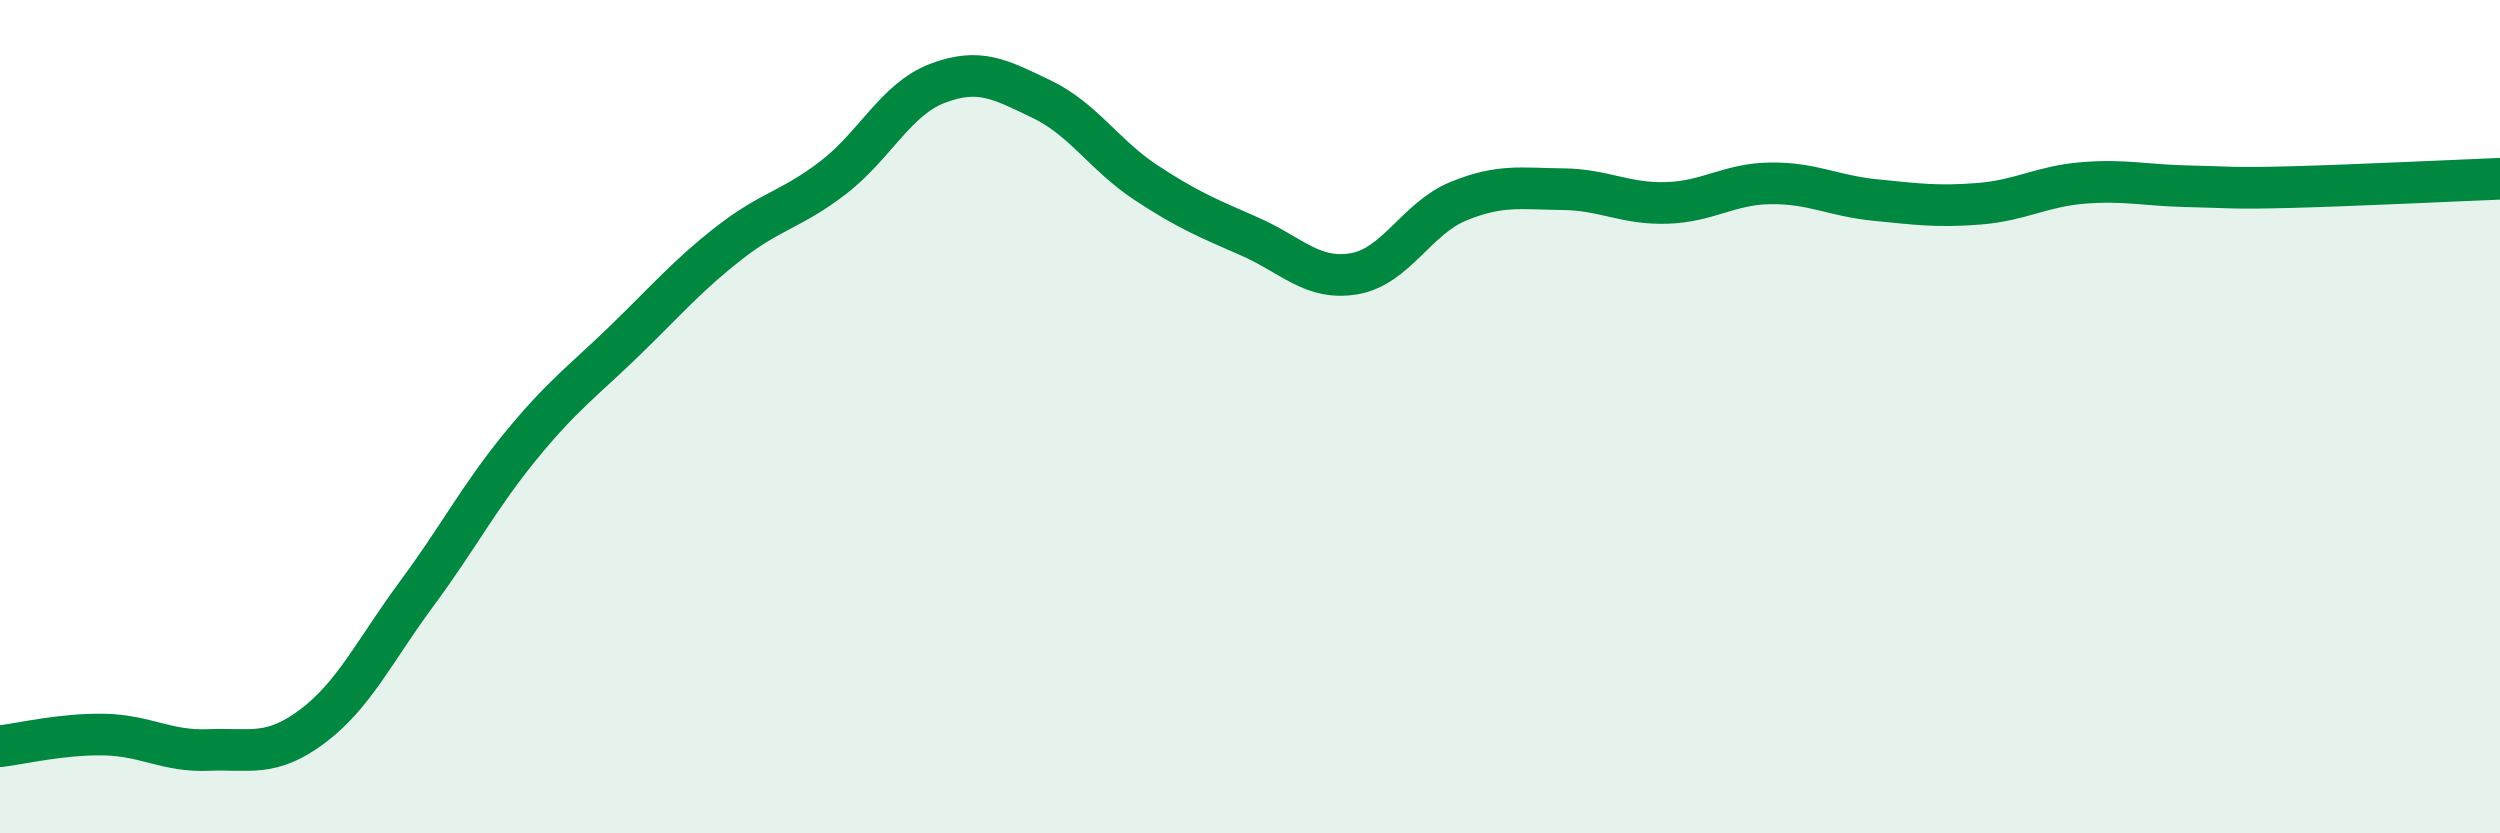
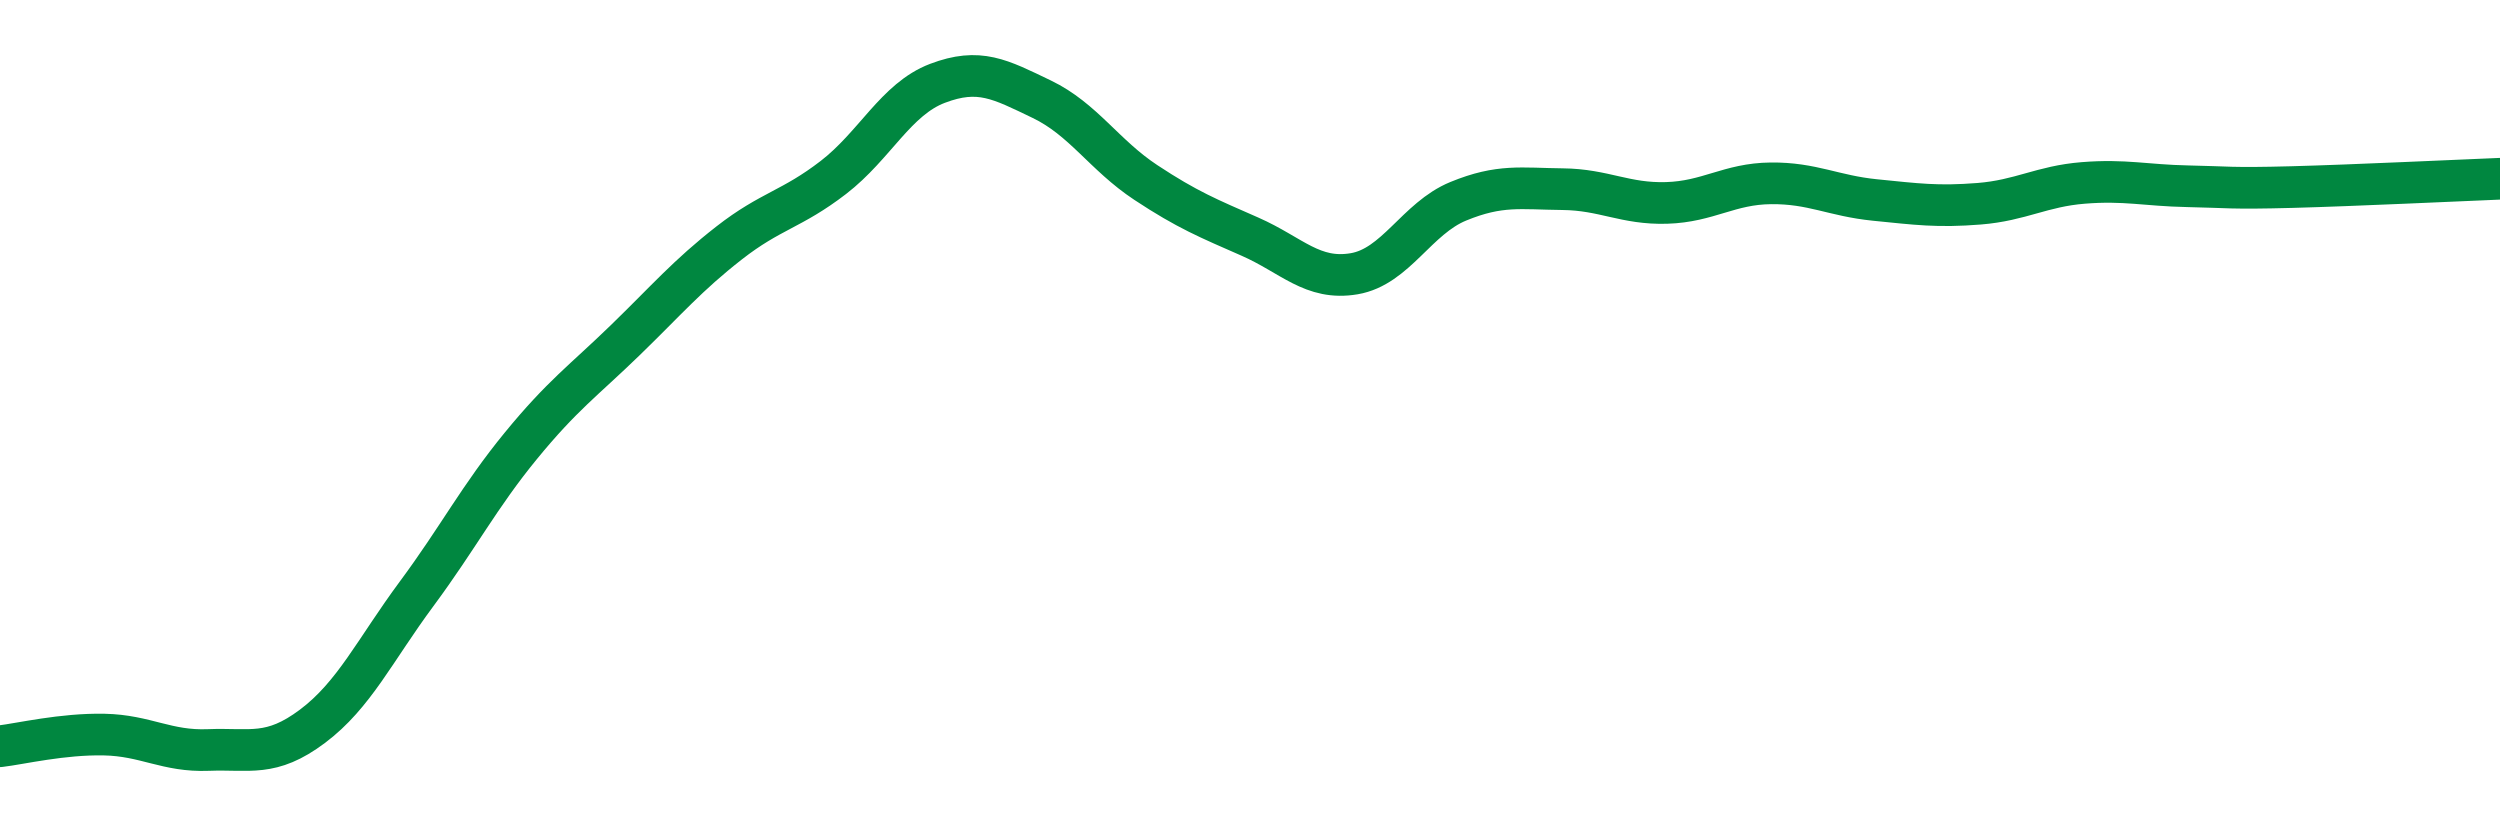
<svg xmlns="http://www.w3.org/2000/svg" width="60" height="20" viewBox="0 0 60 20">
-   <path d="M 0,17.91 C 0.5,17.85 1.5,17.61 2.5,17.63 C 3.5,17.65 4,18.04 5,18 C 6,17.96 6.5,18.18 7.5,17.43 C 8.5,16.68 9,15.6 10,14.25 C 11,12.9 11.5,11.92 12.5,10.7 C 13.5,9.48 14,9.14 15,8.17 C 16,7.2 16.5,6.61 17.5,5.83 C 18.5,5.05 19,5.03 20,4.26 C 21,3.49 21.5,2.38 22.5,2 C 23.5,1.62 24,1.9 25,2.38 C 26,2.86 26.5,3.72 27.5,4.38 C 28.5,5.04 29,5.24 30,5.68 C 31,6.12 31.5,6.74 32.5,6.57 C 33.5,6.4 34,5.24 35,4.83 C 36,4.42 36.5,4.53 37.5,4.54 C 38.5,4.55 39,4.9 40,4.87 C 41,4.84 41.5,4.41 42.5,4.4 C 43.5,4.39 44,4.7 45,4.8 C 46,4.9 46.5,4.97 47.5,4.89 C 48.5,4.81 49,4.47 50,4.39 C 51,4.31 51.5,4.45 52.5,4.47 C 53.5,4.49 53.5,4.53 55,4.49 C 56.5,4.45 59,4.33 60,4.29L60 20L0 20Z" fill="#008740" opacity="0.1" stroke-linecap="round" stroke-linejoin="round" />
  <path d="M 0,17.91 C 0.5,17.85 1.5,17.61 2.5,17.63 C 3.5,17.65 4,18.04 5,18 C 6,17.96 6.5,18.18 7.5,17.43 C 8.5,16.68 9,15.6 10,14.25 C 11,12.9 11.5,11.92 12.5,10.7 C 13.5,9.48 14,9.14 15,8.17 C 16,7.2 16.5,6.61 17.5,5.83 C 18.5,5.05 19,5.03 20,4.26 C 21,3.49 21.5,2.38 22.5,2 C 23.5,1.62 24,1.9 25,2.38 C 26,2.86 26.5,3.72 27.5,4.38 C 28.5,5.04 29,5.24 30,5.68 C 31,6.12 31.5,6.74 32.5,6.57 C 33.5,6.4 34,5.24 35,4.83 C 36,4.42 36.5,4.53 37.5,4.54 C 38.5,4.55 39,4.9 40,4.87 C 41,4.84 41.5,4.41 42.5,4.4 C 43.5,4.39 44,4.7 45,4.8 C 46,4.9 46.5,4.97 47.5,4.89 C 48.5,4.81 49,4.47 50,4.39 C 51,4.31 51.5,4.45 52.5,4.47 C 53.5,4.49 53.5,4.53 55,4.49 C 56.5,4.45 59,4.33 60,4.29" stroke="#008740" stroke-width="1" fill="none" stroke-linecap="round" stroke-linejoin="round" />
</svg>